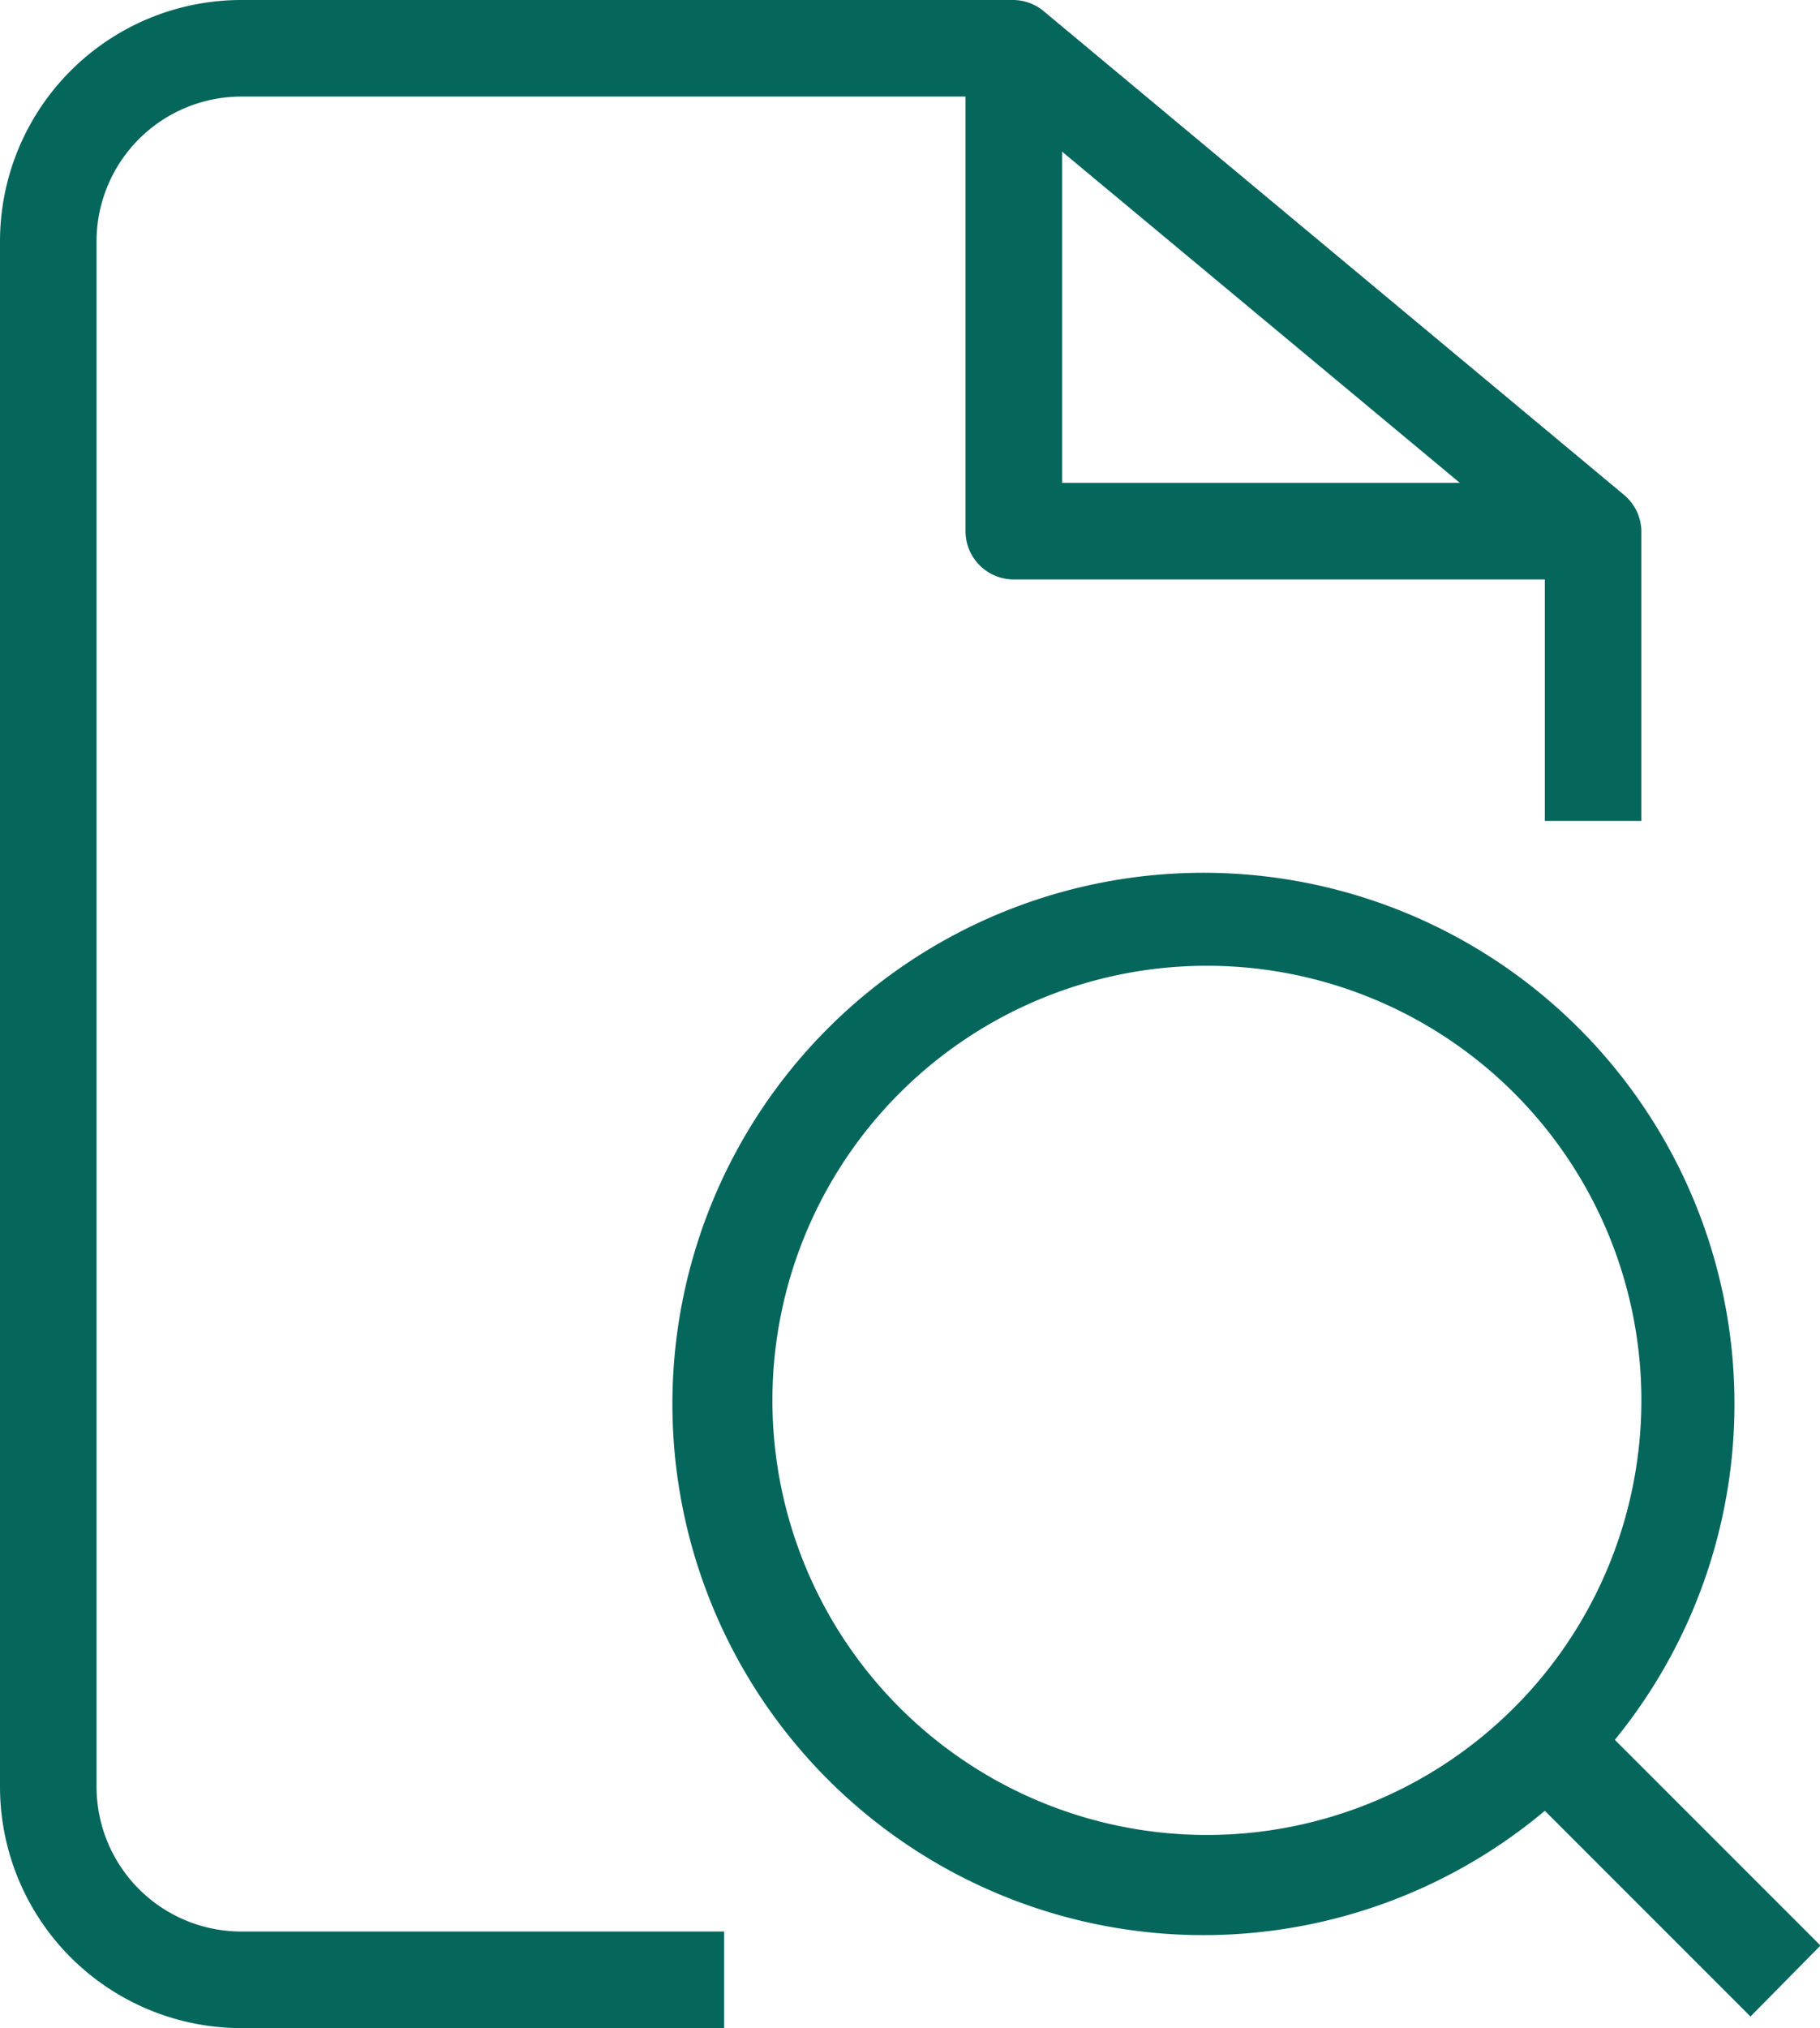
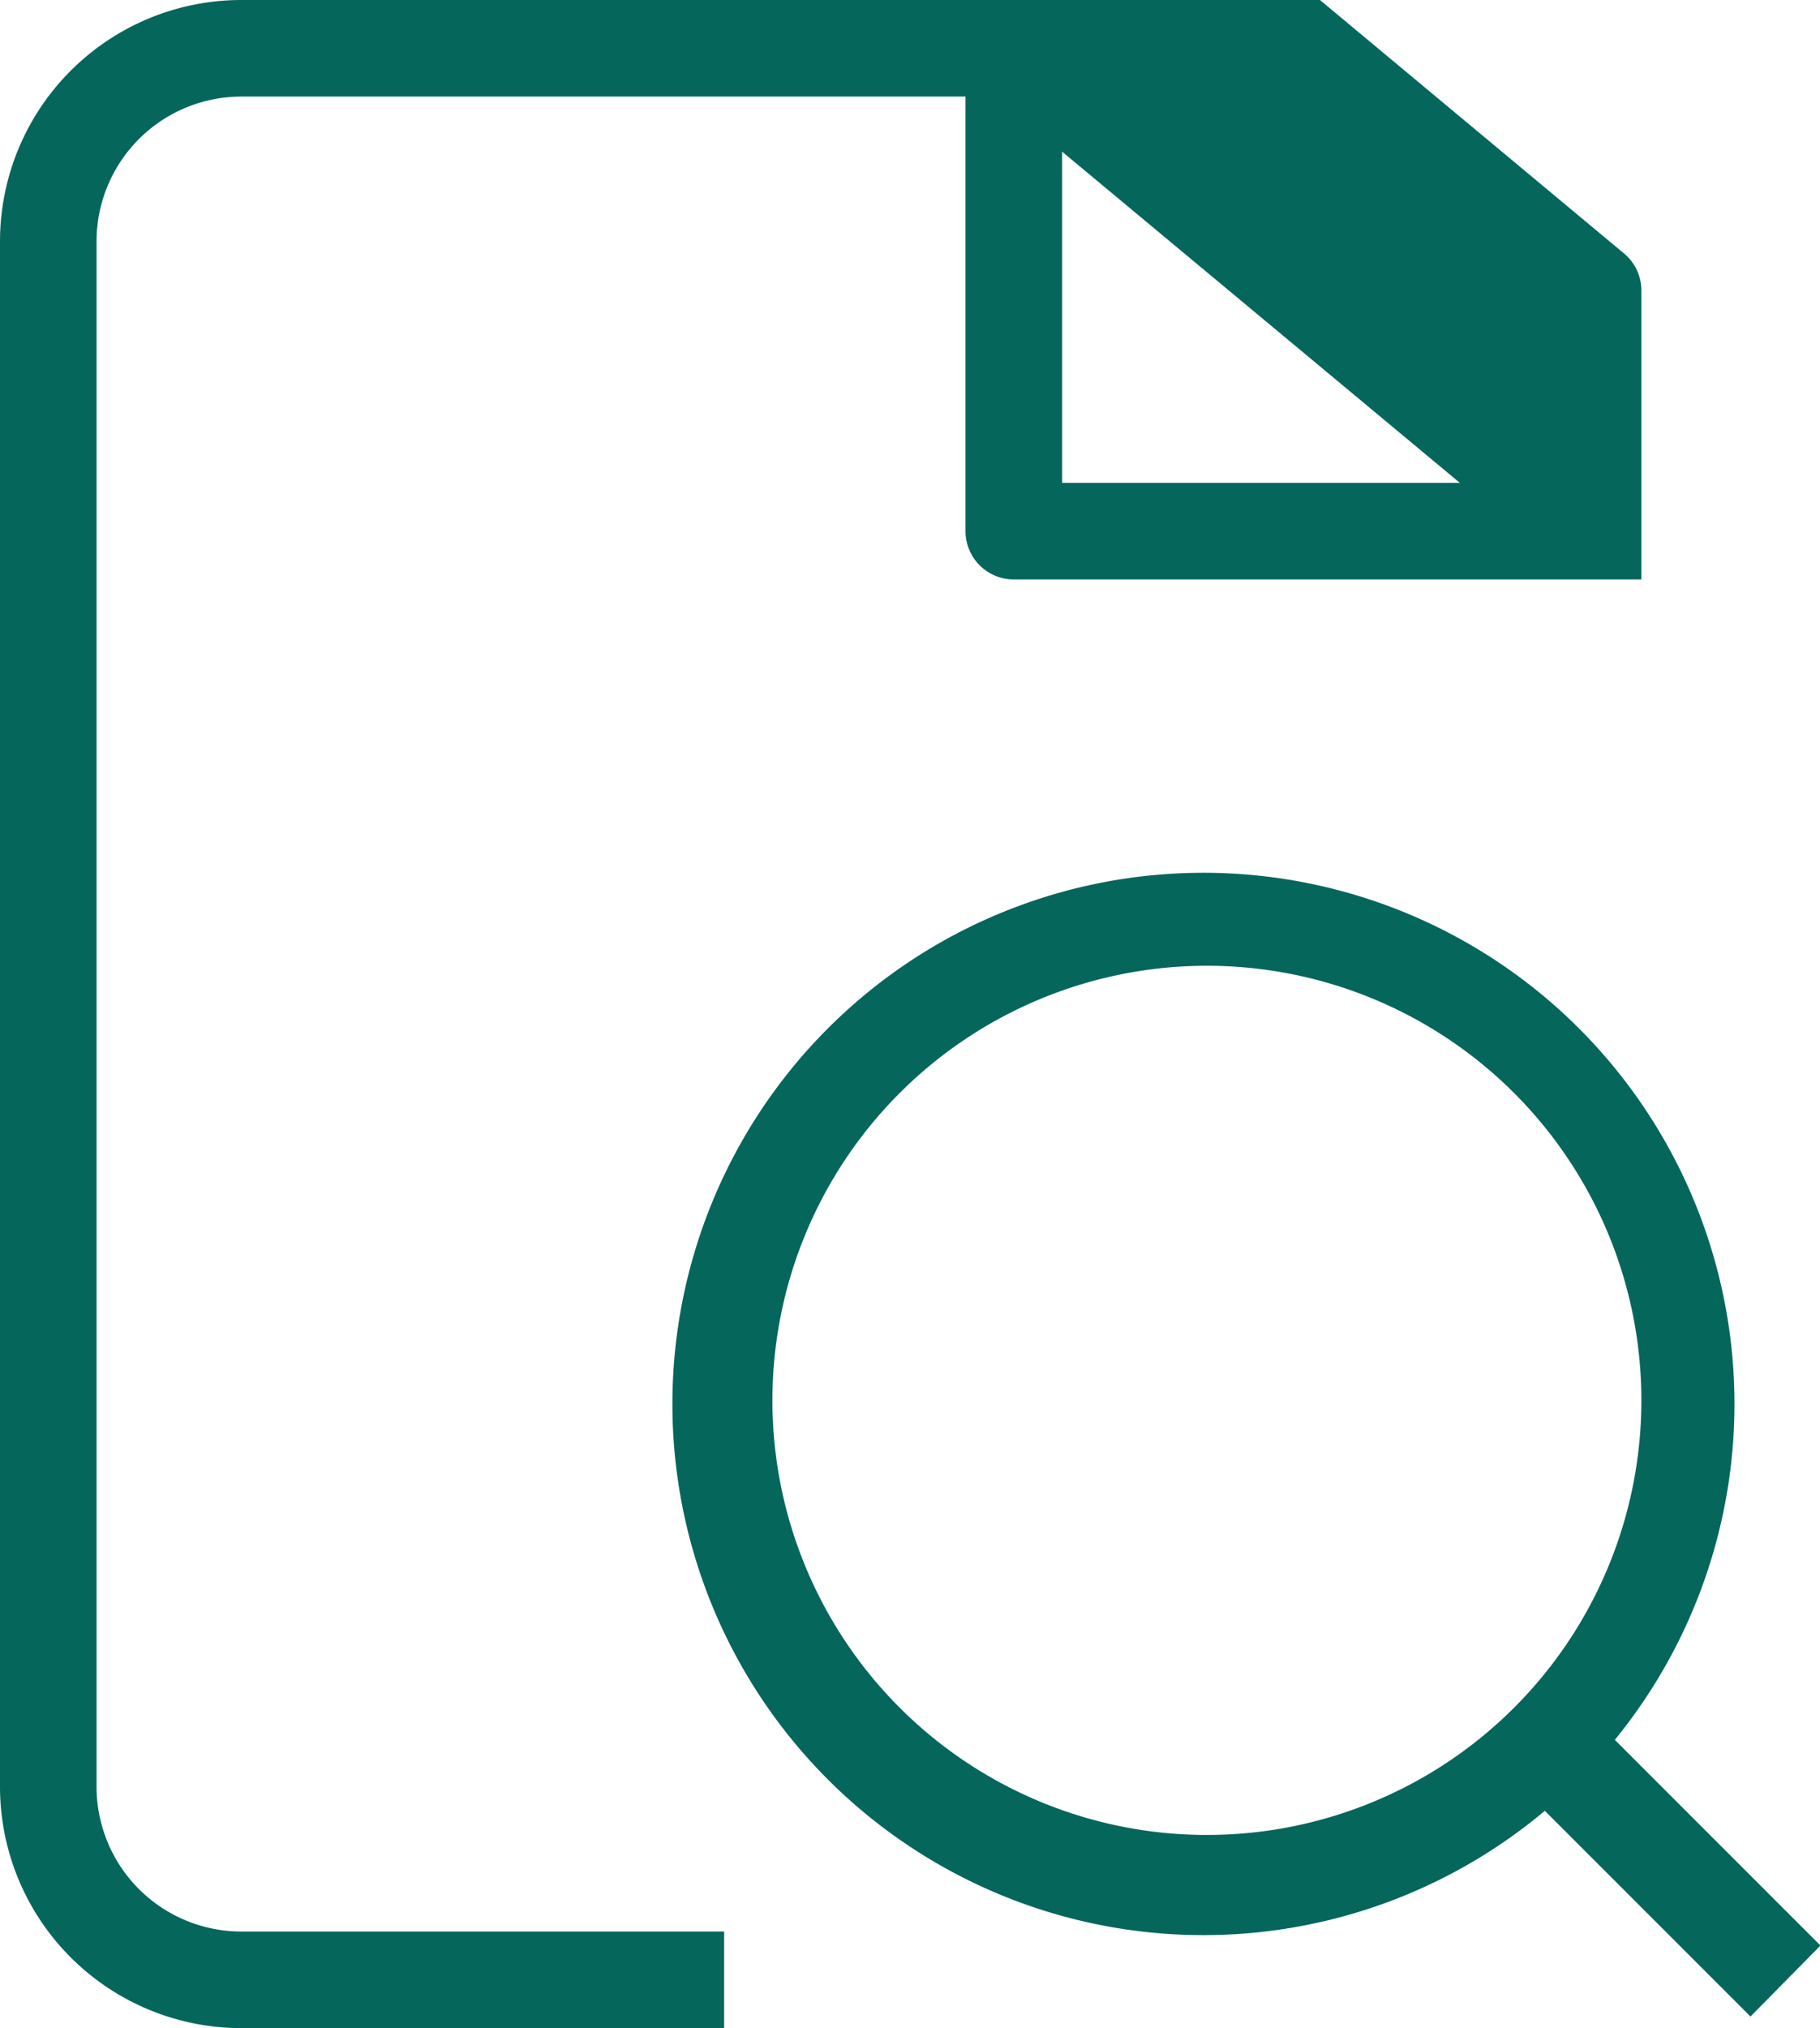
<svg xmlns="http://www.w3.org/2000/svg" fill="#05665c" height="42" preserveAspectRatio="xMidYMid meet" version="1" viewBox="5.0 3.5 37.7 42.0" width="37.7" zoomAndPan="magnify">
  <g data-name="Layer 10" id="change1_1">
-     <path d="M42.71,43.79l-4.26-4.26A11,11,0,1,0,37,41l4.26,4.26ZM21,32.5a9,9,0,1,1,9,9A9,9,0,0,1,21,32.5Zm-14,8V8.5a3,3,0,0,1,3-3H25v9a1,1,0,0,0,1,1H37v5h2v-6a1,1,0,0,0-.37-.76h0l-12-10h0A1,1,0,0,0,26,3.5H10a5,5,0,0,0-5,5v32a5,5,0,0,0,5,5H20v-2H10A3,3,0,0,1,7,40.5ZM27,6.64l8.24,6.86H27Z" fill="inherit" />
+     <path d="M42.71,43.79l-4.26-4.26A11,11,0,1,0,37,41l4.26,4.26ZM21,32.5a9,9,0,1,1,9,9A9,9,0,0,1,21,32.5Zm-14,8V8.5a3,3,0,0,1,3-3H25v9a1,1,0,0,0,1,1H37h2v-6a1,1,0,0,0-.37-.76h0l-12-10h0A1,1,0,0,0,26,3.5H10a5,5,0,0,0-5,5v32a5,5,0,0,0,5,5H20v-2H10A3,3,0,0,1,7,40.5ZM27,6.64l8.24,6.86H27Z" fill="inherit" />
  </g>
</svg>